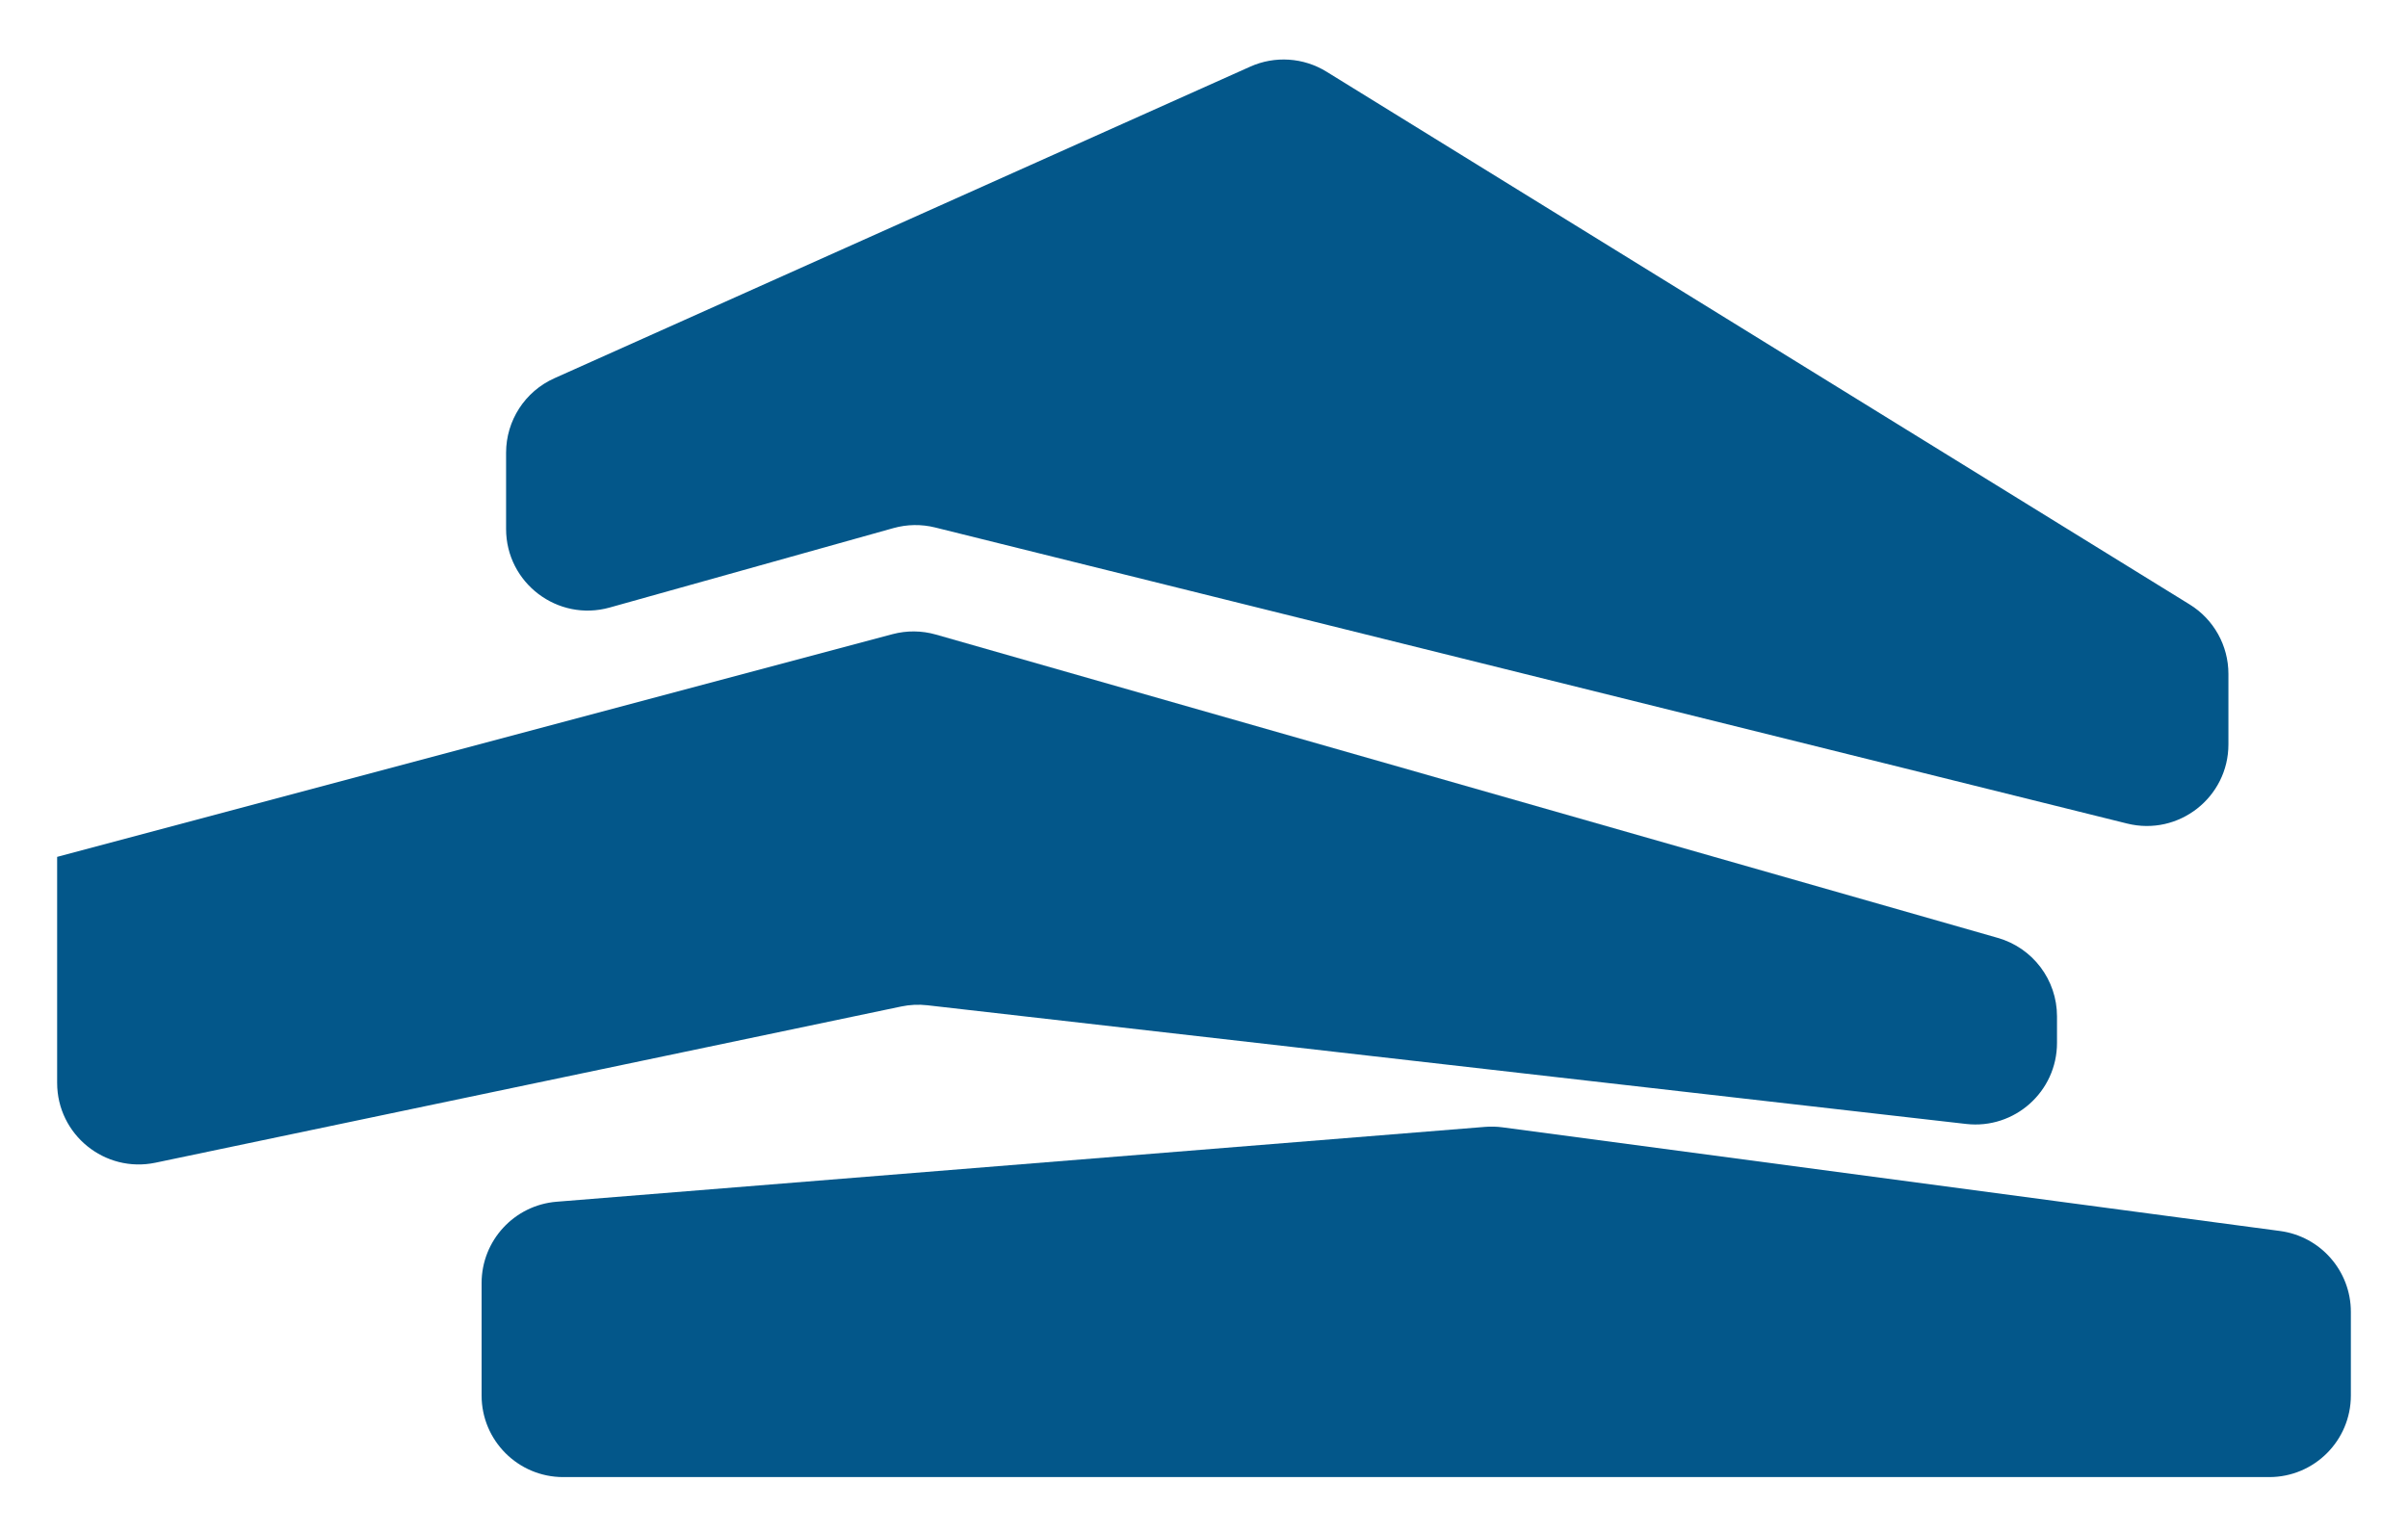
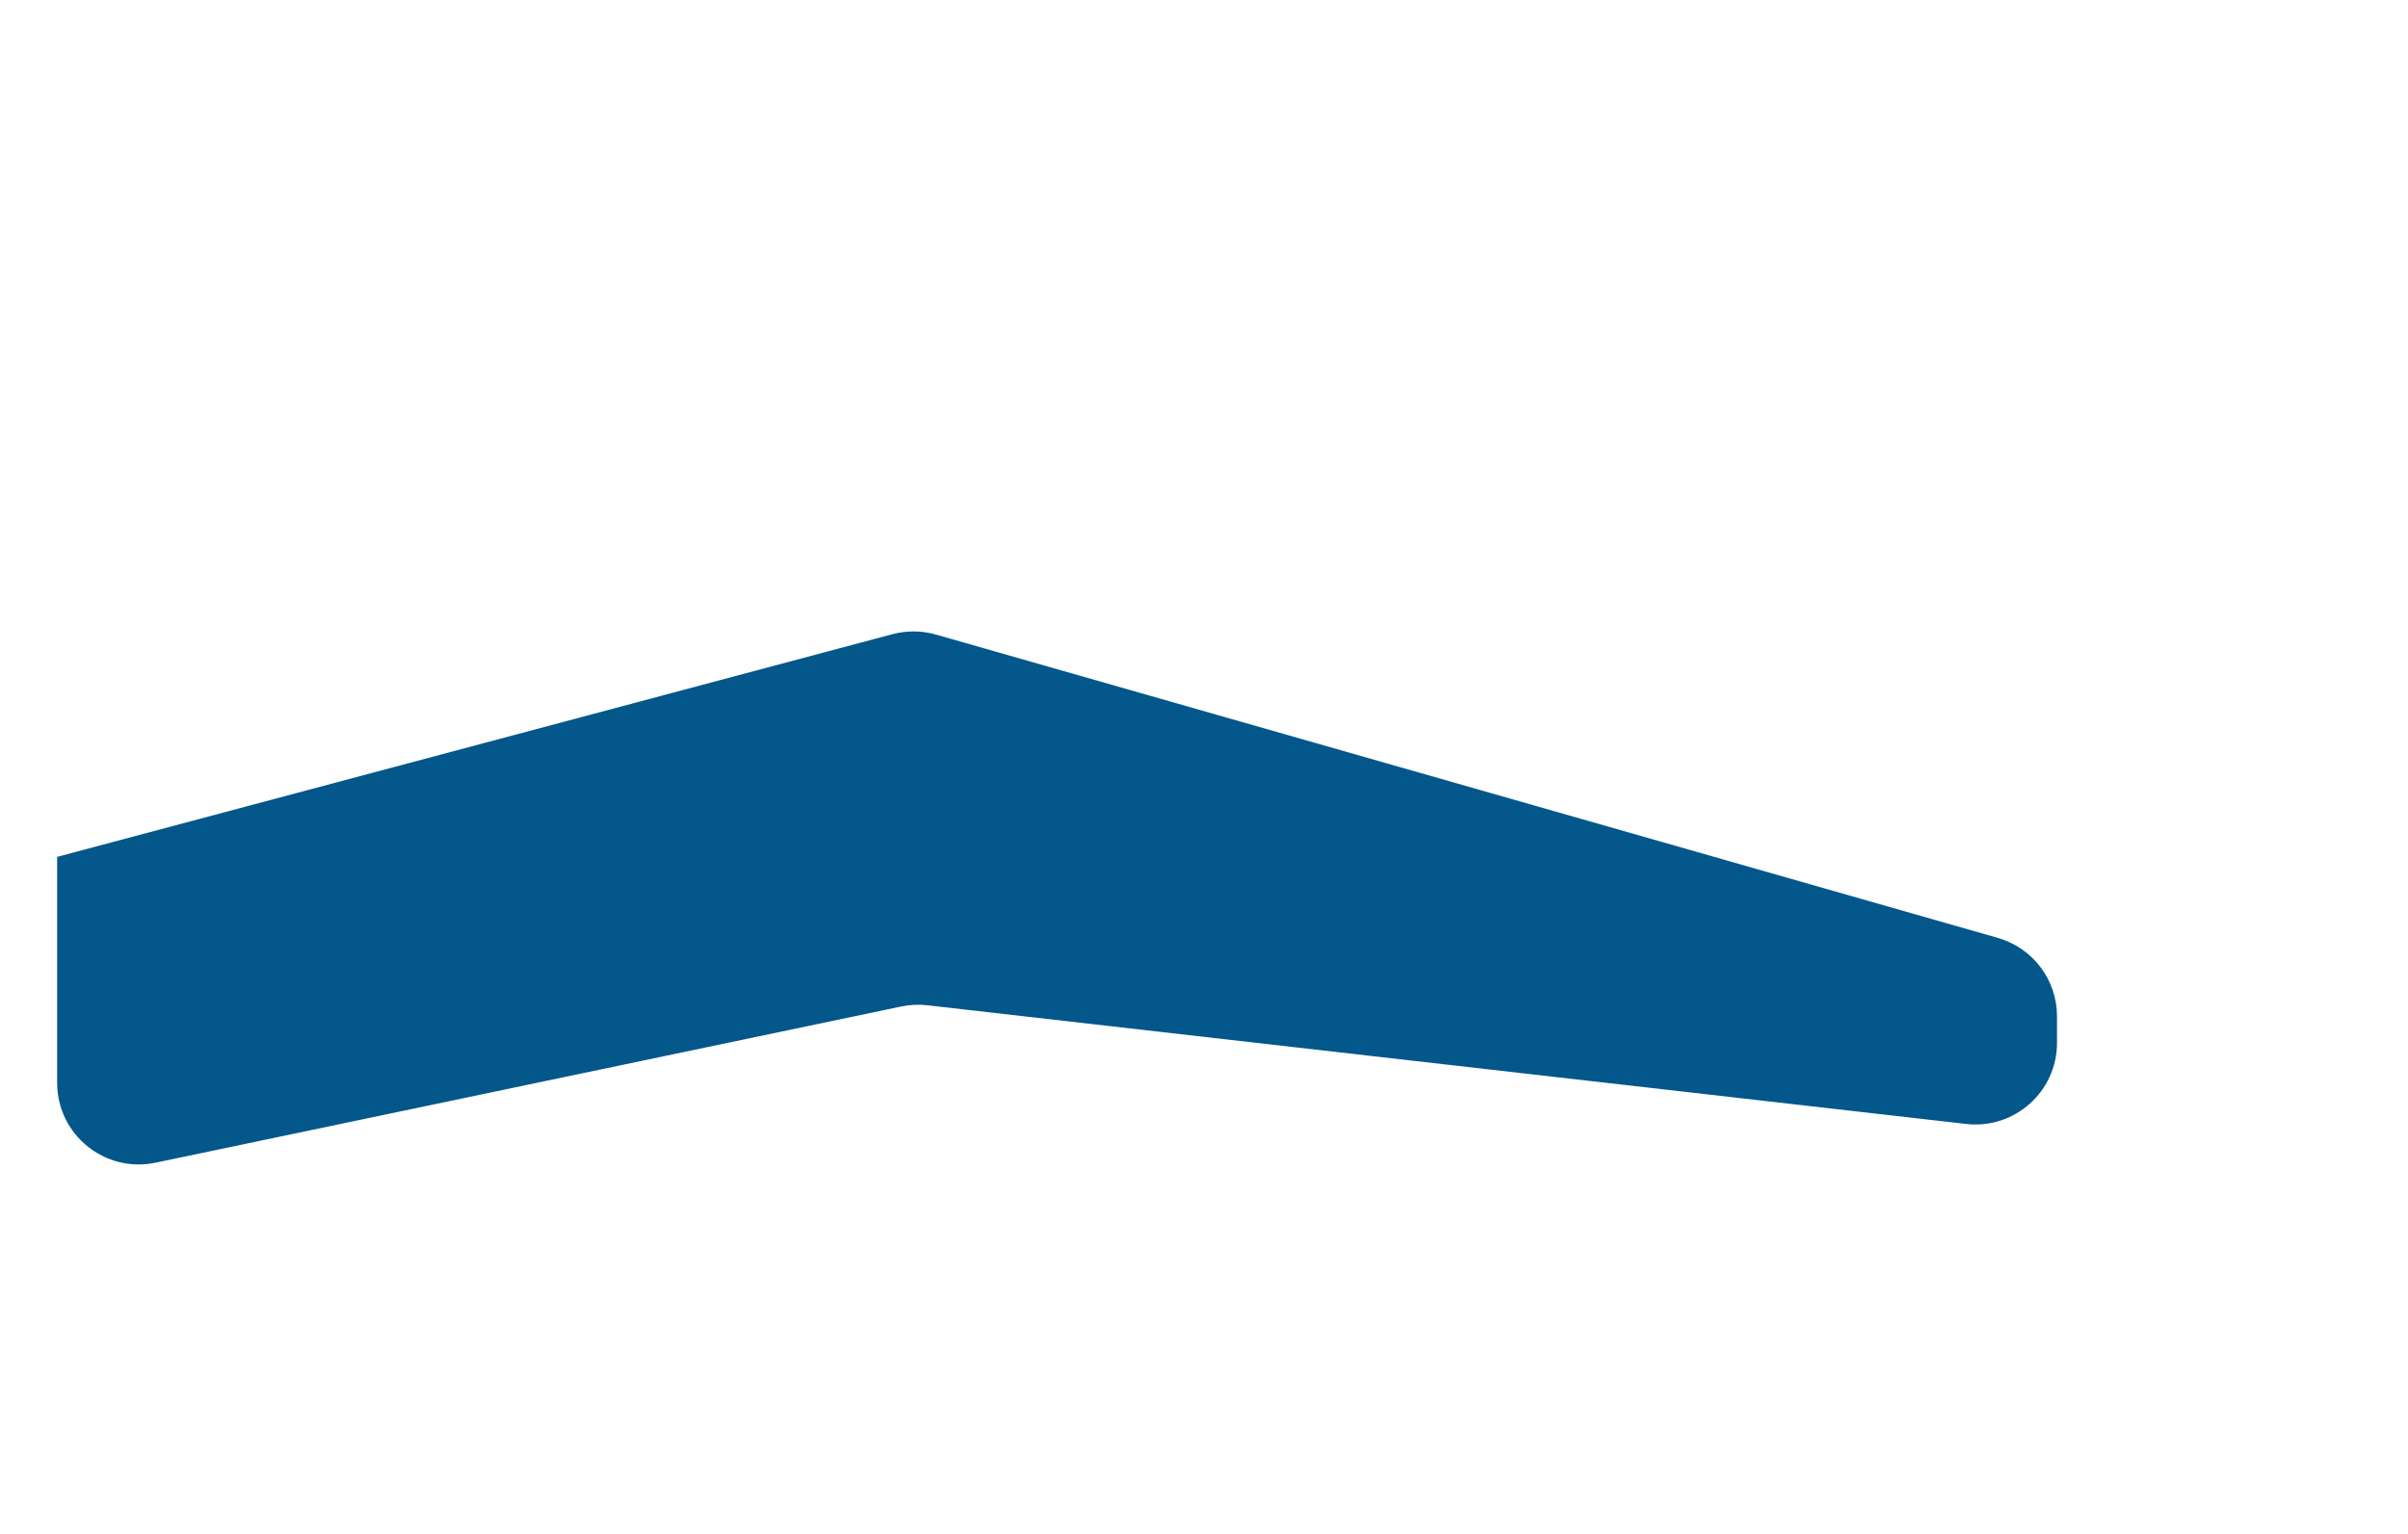
<svg xmlns="http://www.w3.org/2000/svg" width="295" height="188" viewBox="0 0 295 188" fill="none">
  <g filter="url(#filter0_f_7844_4695)">
-     <path d="M62 55.478V64.815C62 71.437 68.32 76.231 74.696 74.445L109.456 64.712C111.123 64.245 112.883 64.219 114.564 64.637L260.589 100.916C266.897 102.484 273 97.711 273 91.212V82.578C273 79.111 271.204 75.891 268.253 74.07L162.507 8.783C159.688 7.042 156.19 6.811 153.166 8.165L67.912 46.352C64.315 47.963 62 51.537 62 55.478Z" fill="#03578A" />
    <path d="M110.419 123.331L19.051 142.475C12.838 143.777 7 139.035 7 132.688V105L109.332 77.712C111.078 77.246 112.918 77.262 114.655 77.759L244.747 114.928C249.04 116.154 252 120.078 252 124.543V127.792C252 133.765 246.799 138.406 240.865 137.727L113.605 123.183C112.542 123.062 111.466 123.112 110.419 123.331Z" fill="#03578A" />
-     <path d="M59 171V157.226C59 152.015 63.002 147.677 68.196 147.258L181.934 138.086C182.643 138.029 183.355 138.047 184.06 138.141L279.322 150.843C284.29 151.505 288 155.743 288 160.755V171C288 176.523 283.523 181 278 181H69C63.477 181 59 176.523 59 171Z" fill="#03578A" />
  </g>
  <defs>
    <filter id="filter0_f_7844_4695" x="0" y="0.292" width="295" height="187.708" filterUnits="userSpaceOnUse" color-interpolation-filters="sRGB">
      <feFlood flood-opacity="0" result="BackgroundImageFix" />
      <feBlend mode="normal" in="SourceGraphic" in2="BackgroundImageFix" result="shape" />
      <feGaussianBlur stdDeviation="3.5" result="effect1_foregroundBlur_7844_4695" />
    </filter>
  </defs>
</svg>